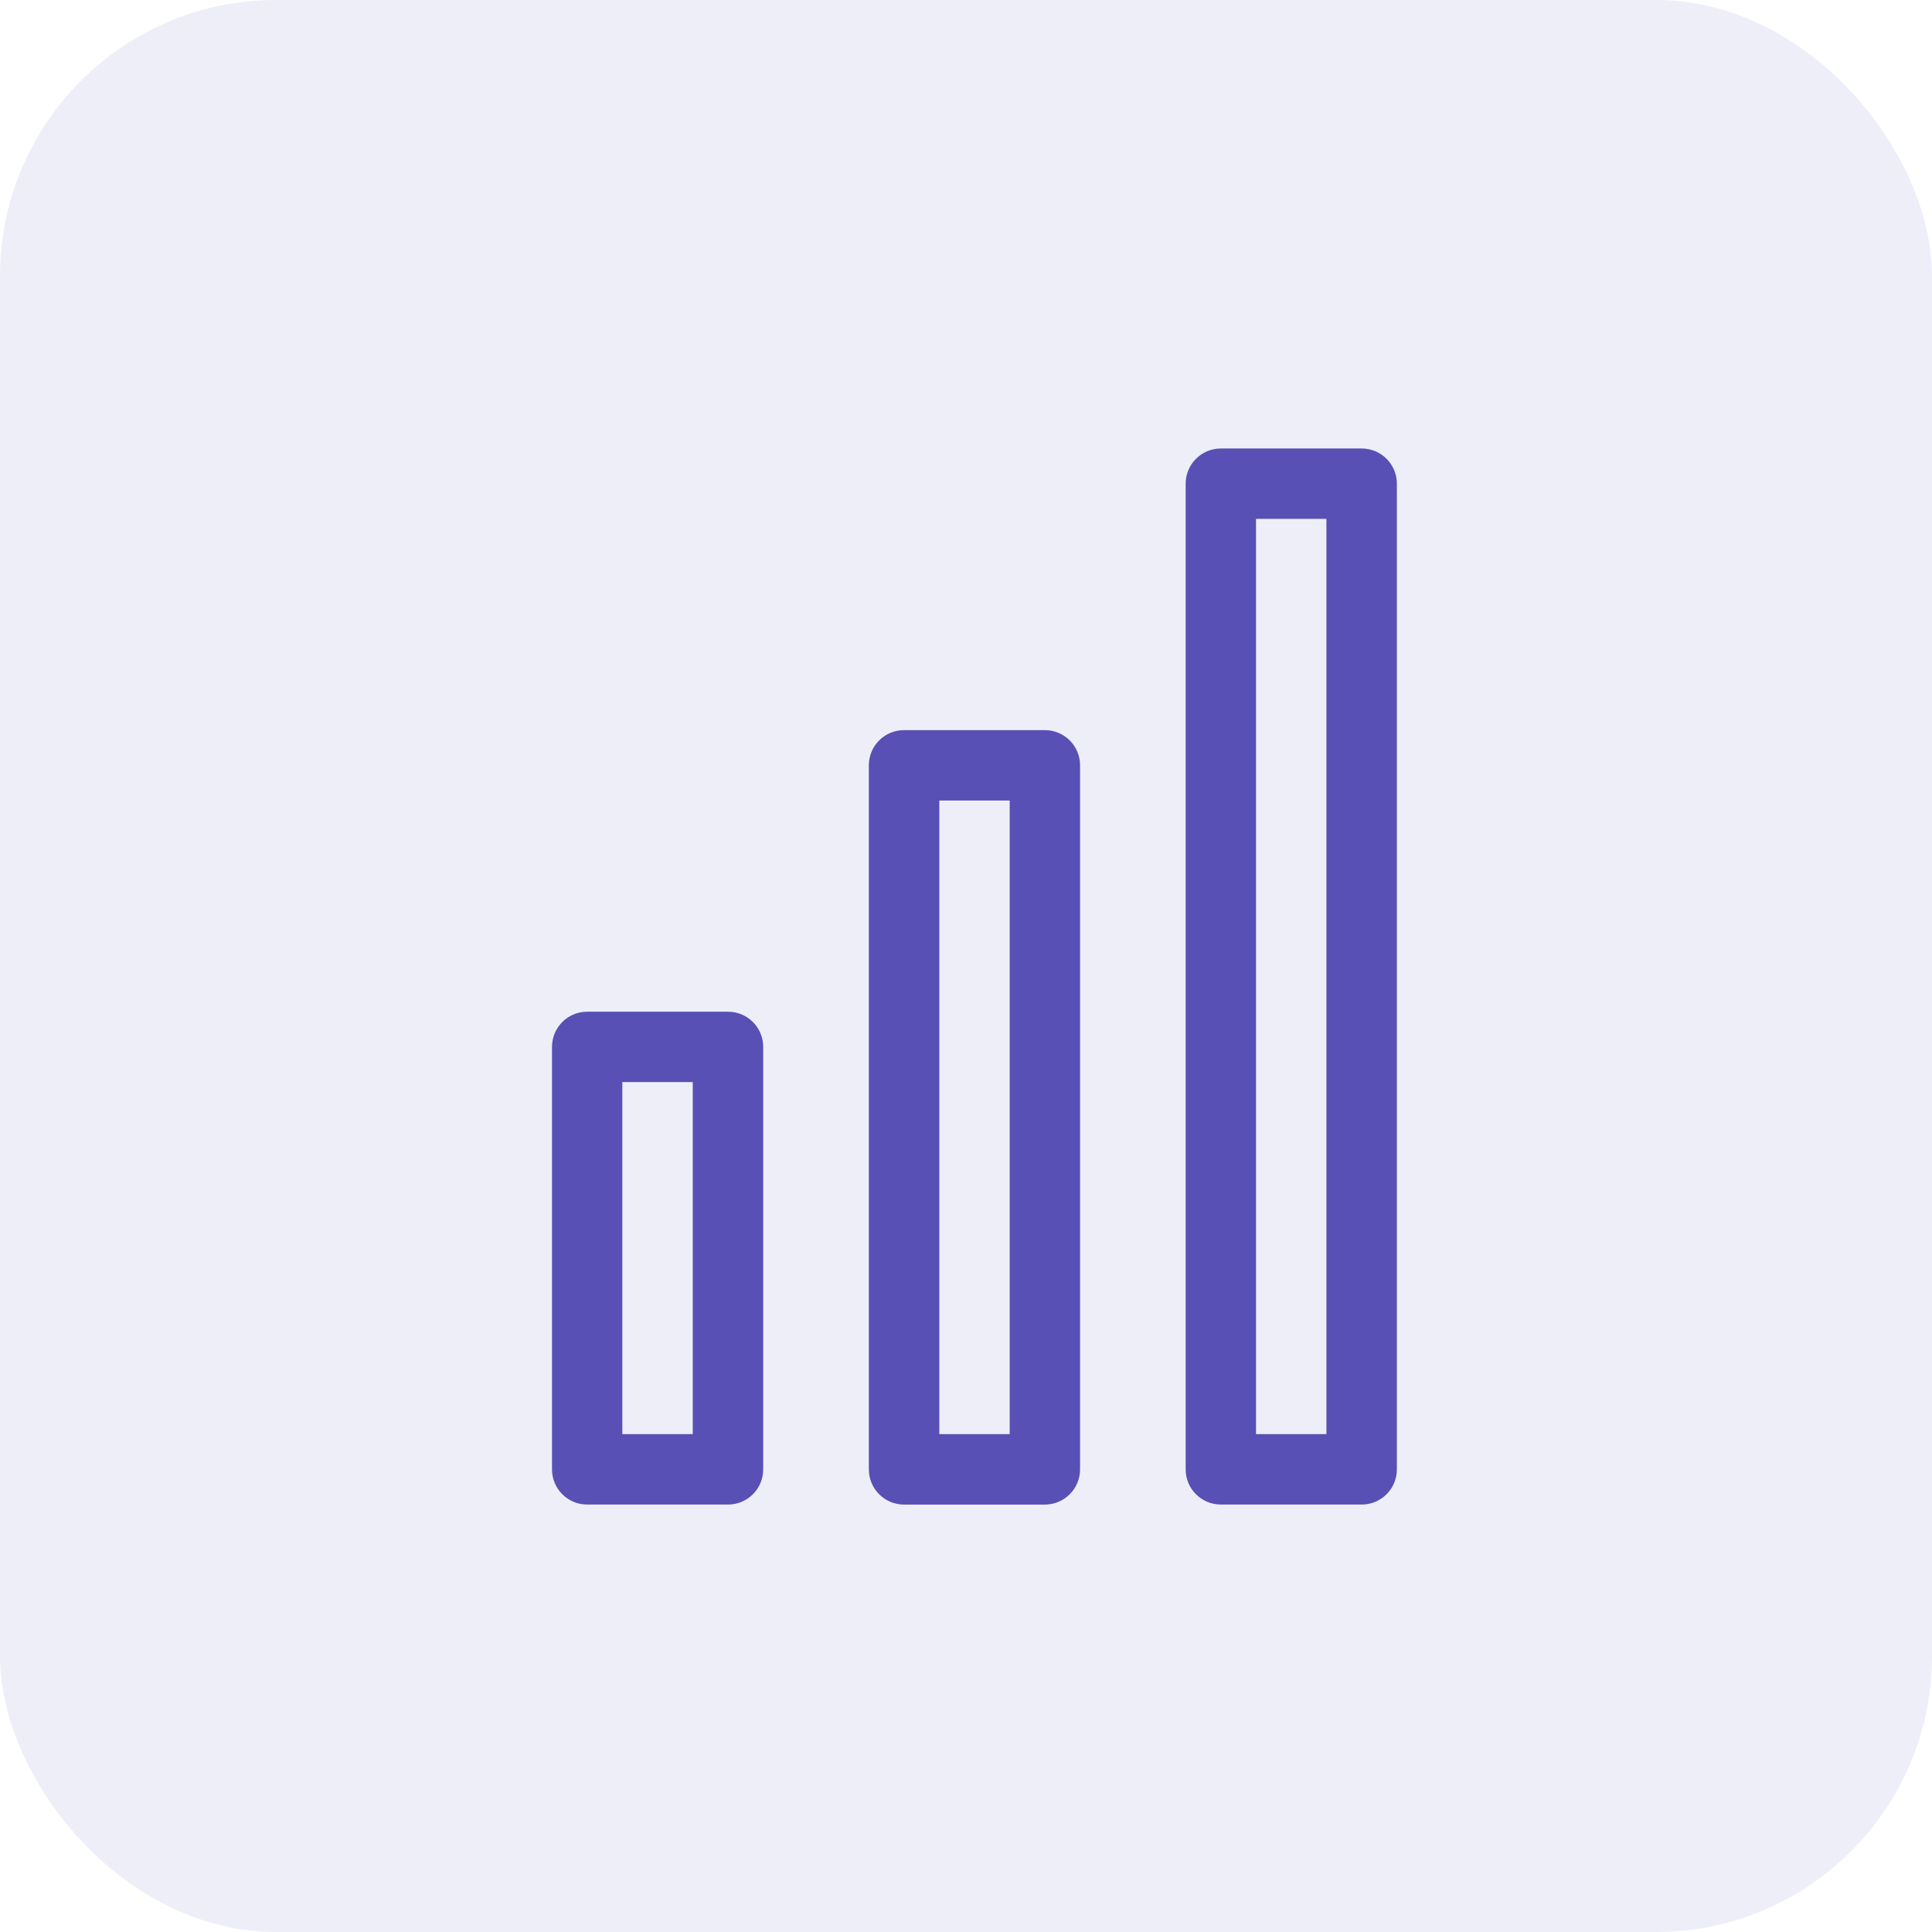
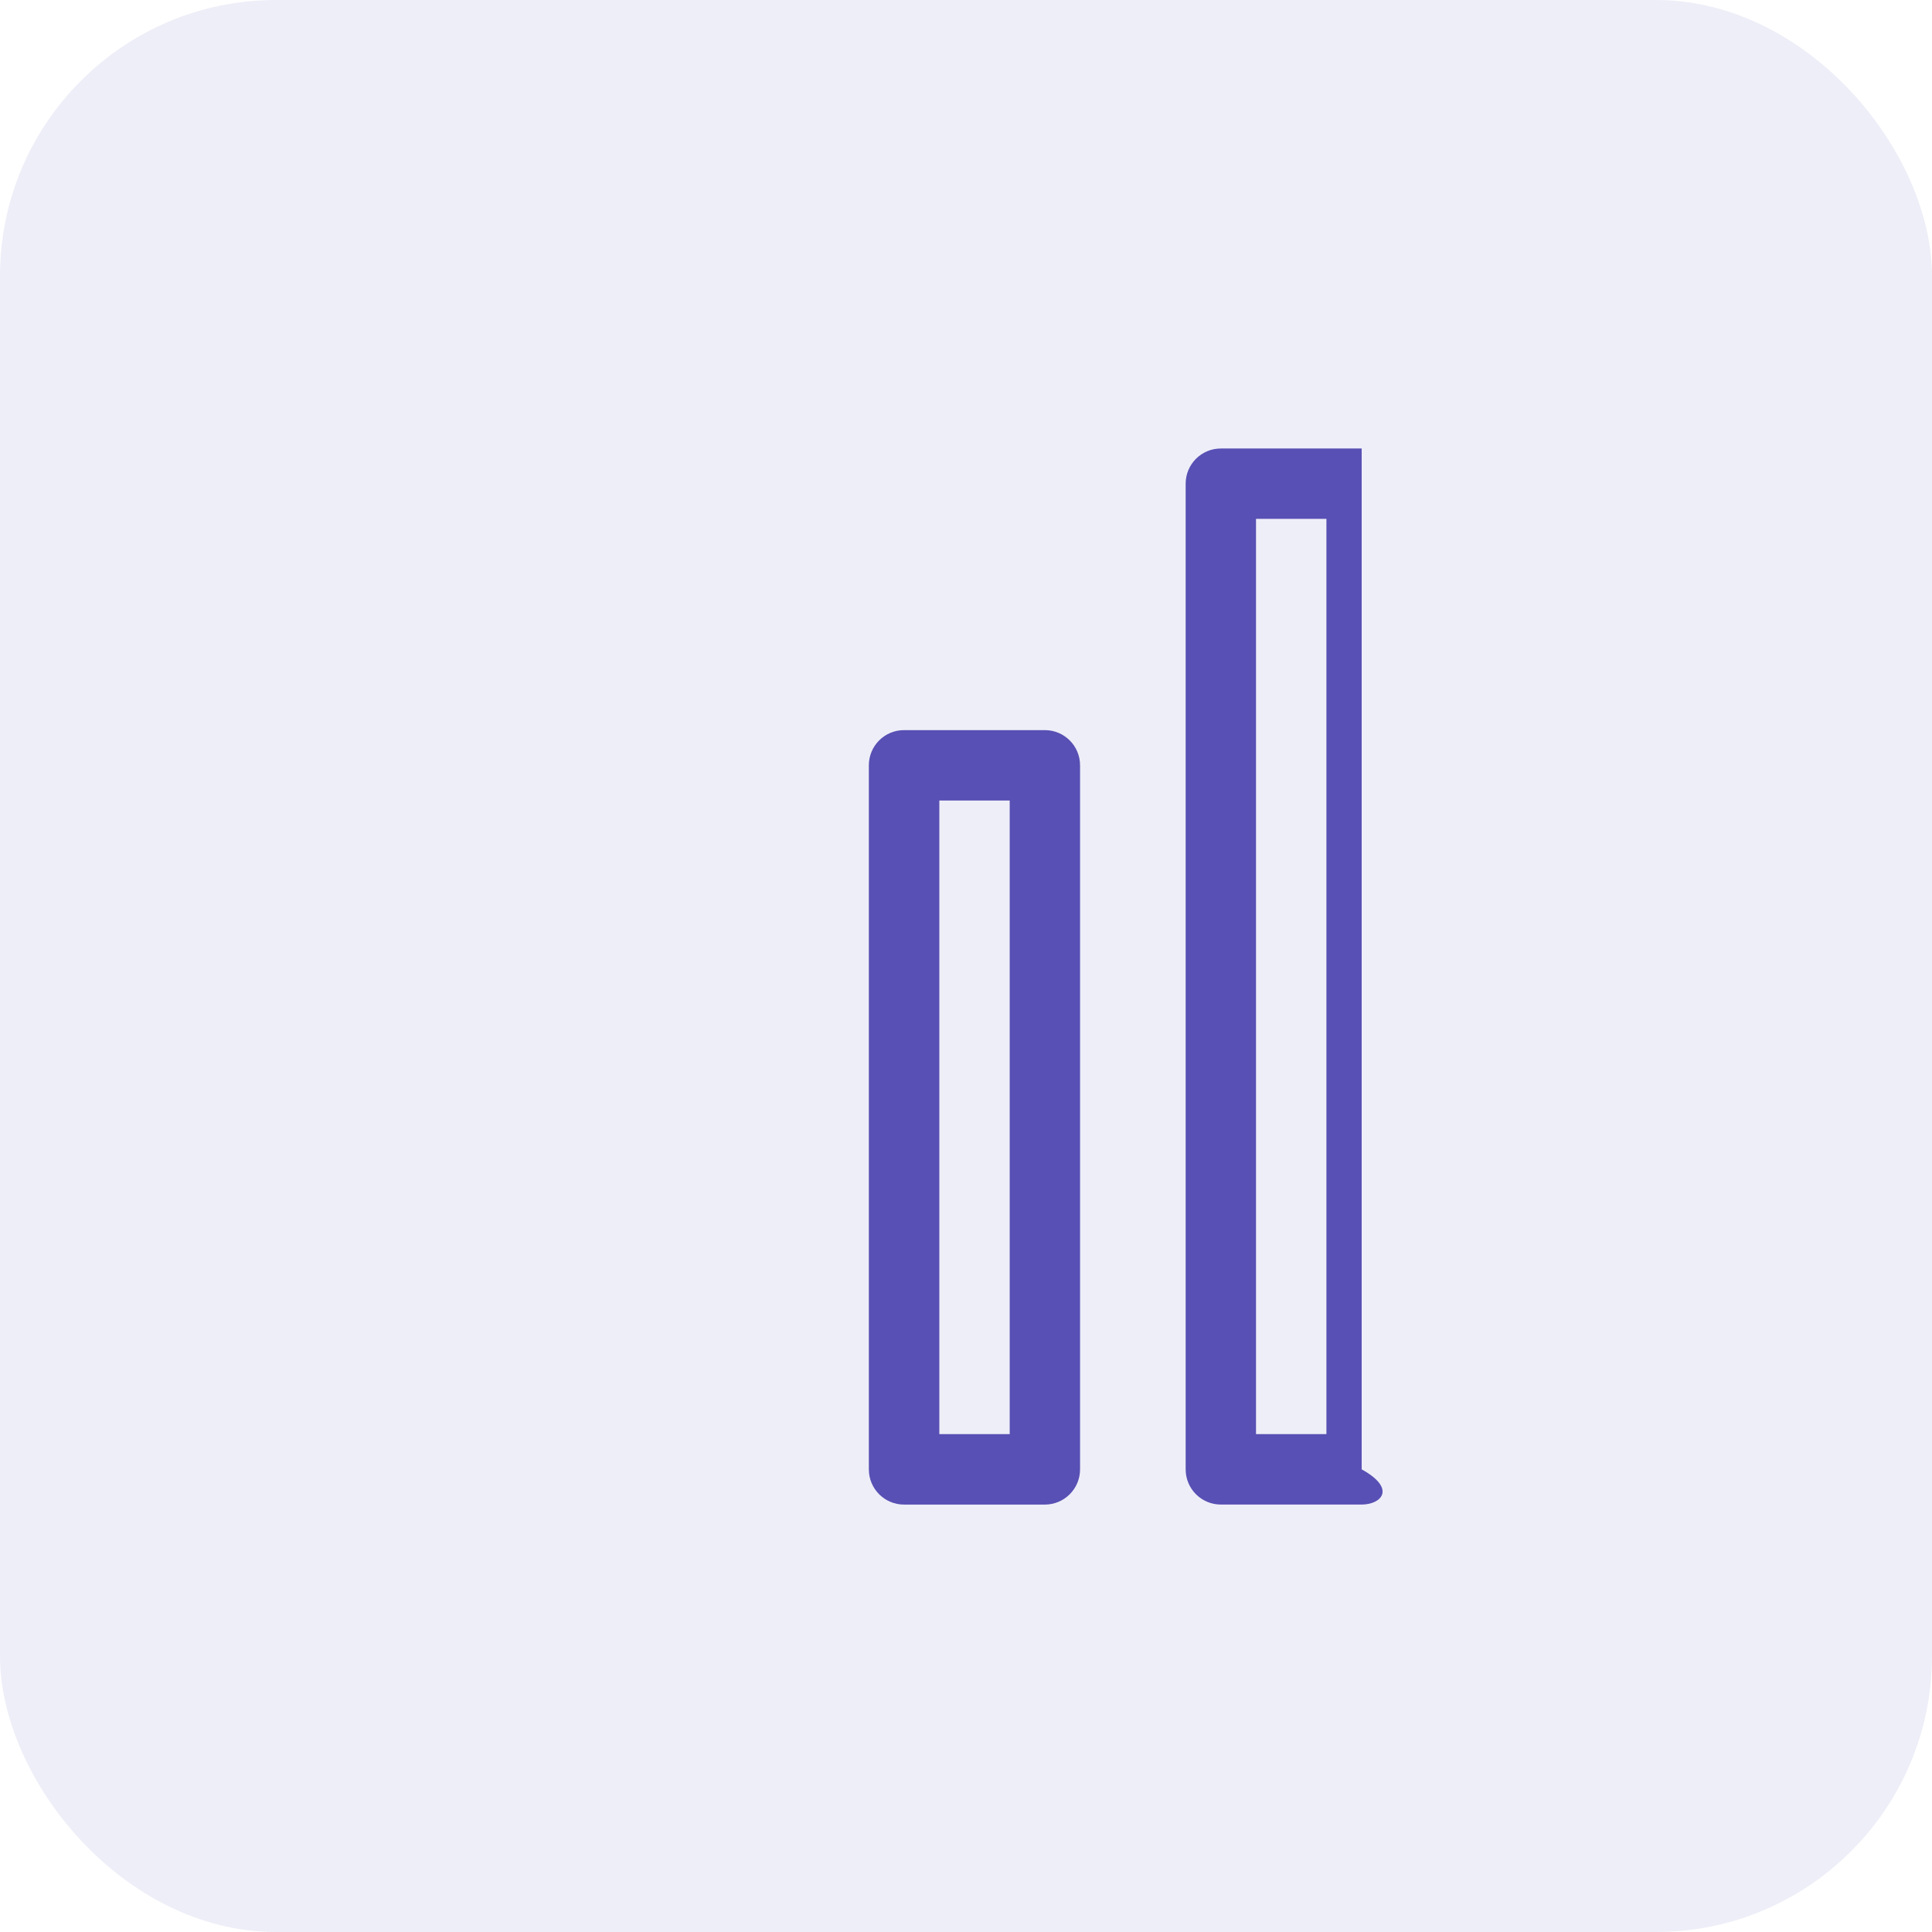
<svg xmlns="http://www.w3.org/2000/svg" width="56" height="56" viewBox="0 0 56 56" fill="none">
  <rect opacity="0.1" width="56" height="56" rx="8" fill="#5850B4" />
-   <path fill-rule="evenodd" clip-rule="evenodd" d="M18.039 41.569H20.08V31.365H18.039V41.569ZM21.102 43.61H17.02C16.456 43.61 16 43.154 16 42.59V30.346C16 29.781 16.456 29.325 17.02 29.325H21.102C21.666 29.325 22.122 29.781 22.122 30.346V42.59C22.122 43.154 21.666 43.61 21.102 43.61Z" fill="#5850B4" />
  <path fill-rule="evenodd" clip-rule="evenodd" d="M27.227 41.569H29.267V23.203H27.227V41.569ZM30.285 43.611H26.204C25.64 43.611 25.184 43.154 25.184 42.59V22.183C25.184 21.619 25.64 21.163 26.204 21.163H30.285C30.849 21.163 31.306 21.619 31.306 22.183V42.59C31.306 43.154 30.849 43.611 30.285 43.611Z" fill="#5850B4" />
-   <path fill-rule="evenodd" clip-rule="evenodd" d="M36.406 41.569H38.447V15.04H36.406V41.569ZM39.469 43.61H35.388C34.823 43.61 34.367 43.154 34.367 42.59V14.02C34.367 13.456 34.823 13 35.388 13H39.469C40.033 13 40.489 13.456 40.489 14.02V42.59C40.489 43.154 40.033 43.61 39.469 43.61Z" fill="#5850B4" />
+   <path fill-rule="evenodd" clip-rule="evenodd" d="M36.406 41.569H38.447V15.04H36.406V41.569ZM39.469 43.61H35.388C34.823 43.61 34.367 43.154 34.367 42.59V14.02C34.367 13.456 34.823 13 35.388 13H39.469V42.59C40.489 43.154 40.033 43.61 39.469 43.61Z" fill="#5850B4" />
</svg>